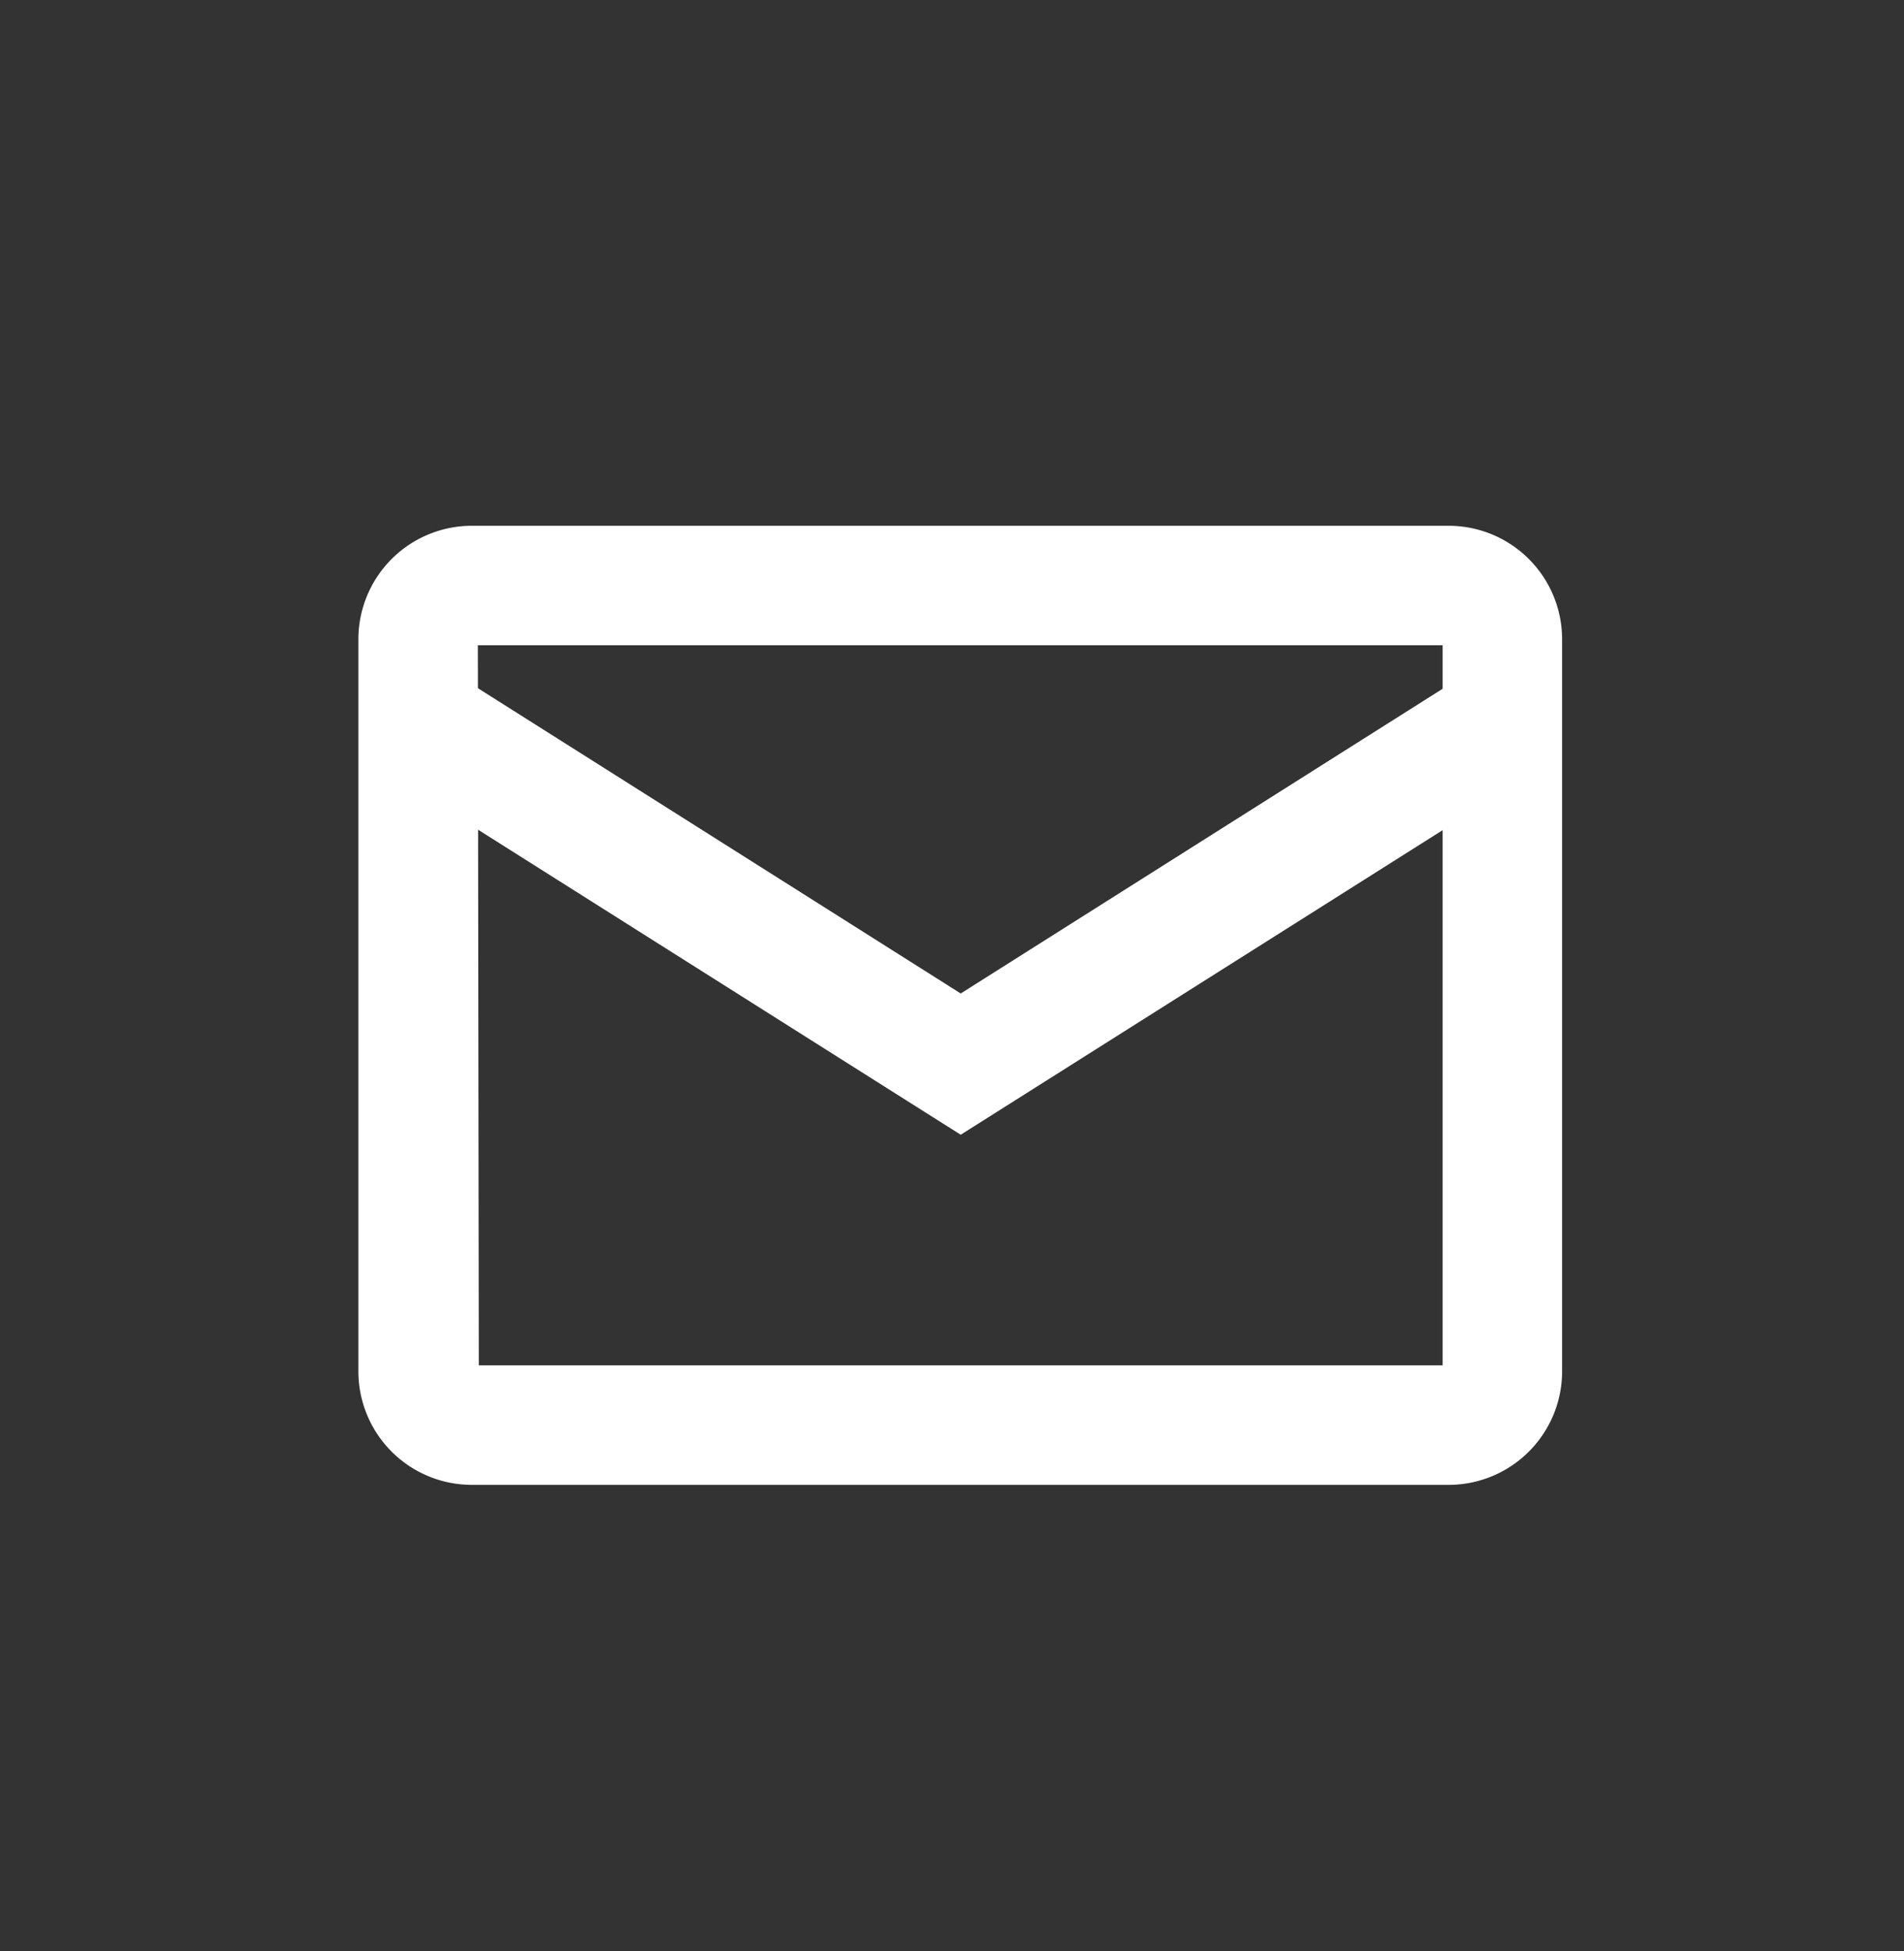
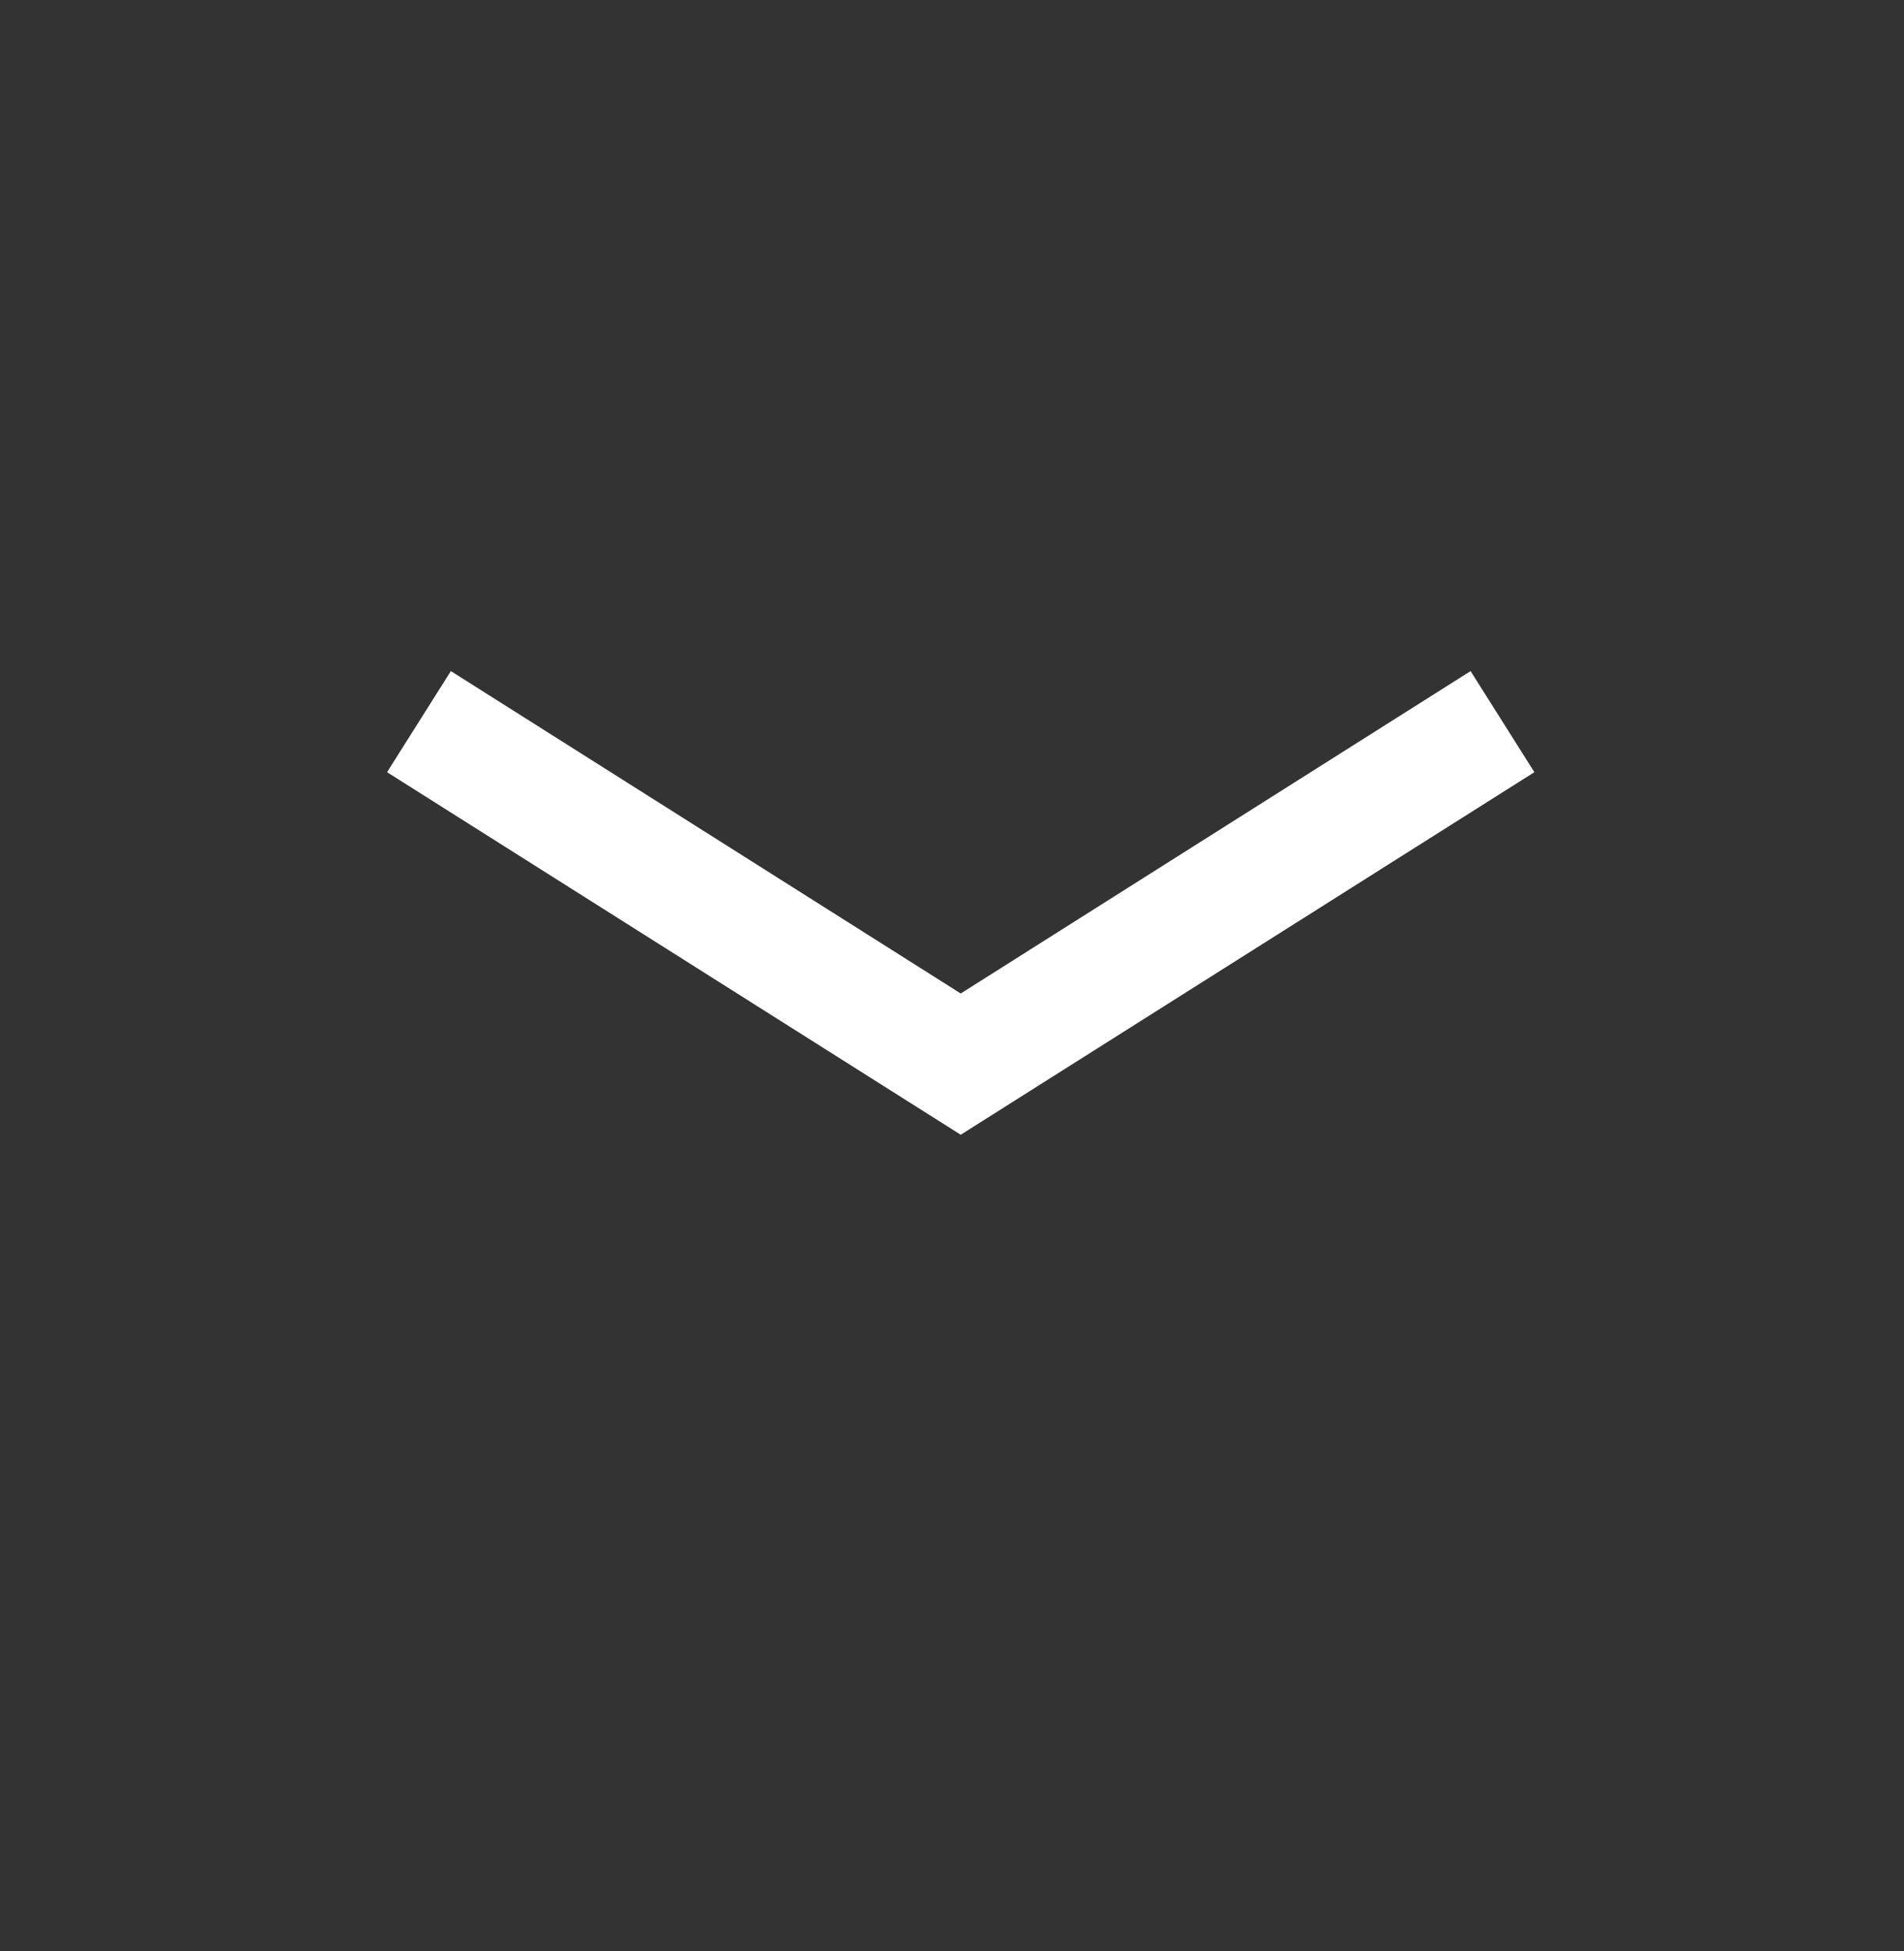
<svg xmlns="http://www.w3.org/2000/svg" viewBox="0 0 79.69 81.65">
  <rect x="0" y="0" width="79.69" height="81.65" fill="#333333" stroke="none" />
  <defs>
    <style>.cls-1{fill:#fff;}</style>
  </defs>
  <title>Монтажная область 17</title>
  <g id="Слой_2" data-name="Слой 2">
-     <path class="cls-1" d="M60.64,62.13H19.79A4.75,4.75,0,0,1,15,57.38V26.75A4.75,4.75,0,0,1,19.79,22H60.64a4.75,4.75,0,0,1,4.74,4.75V57.38A4.75,4.75,0,0,1,60.64,62.13Zm-40.6-5H60.38V27H20Z" />
    <polygon class="cls-1" points="40.21 47.48 16.2 32.31 18.87 28.08 40.21 41.57 61.55 28.08 64.22 32.31 40.21 47.48" />
  </g>
</svg>